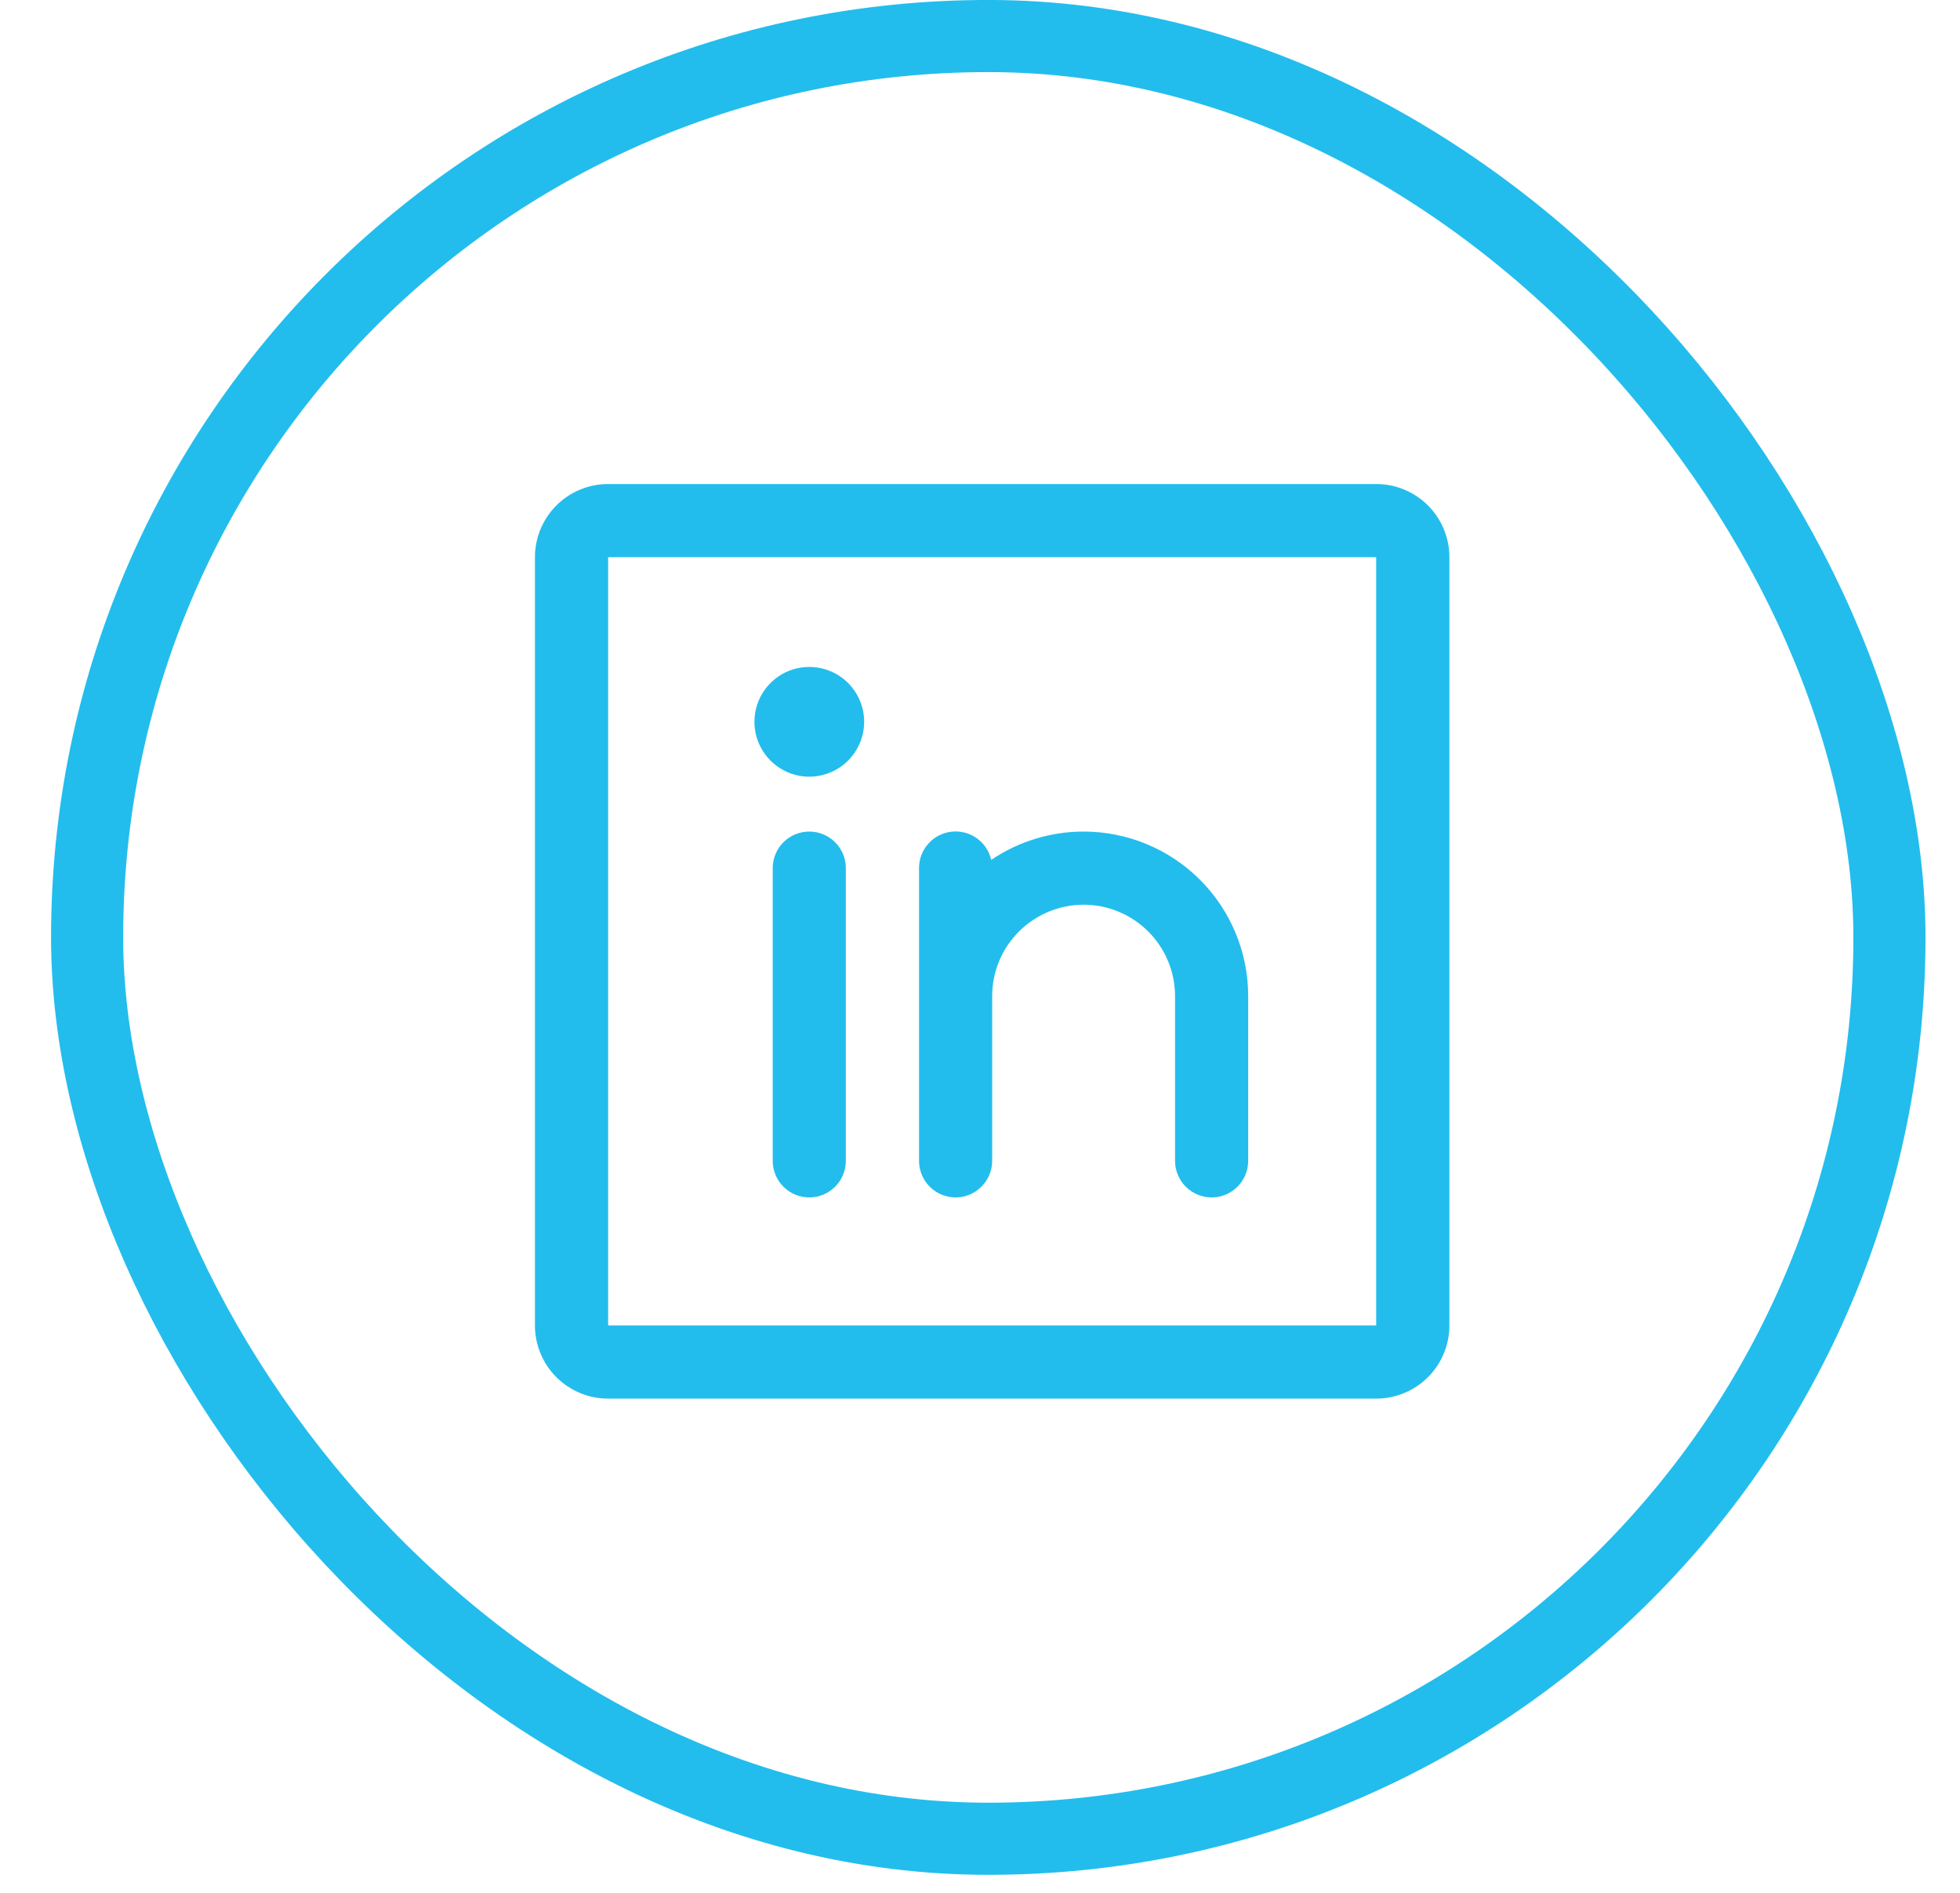
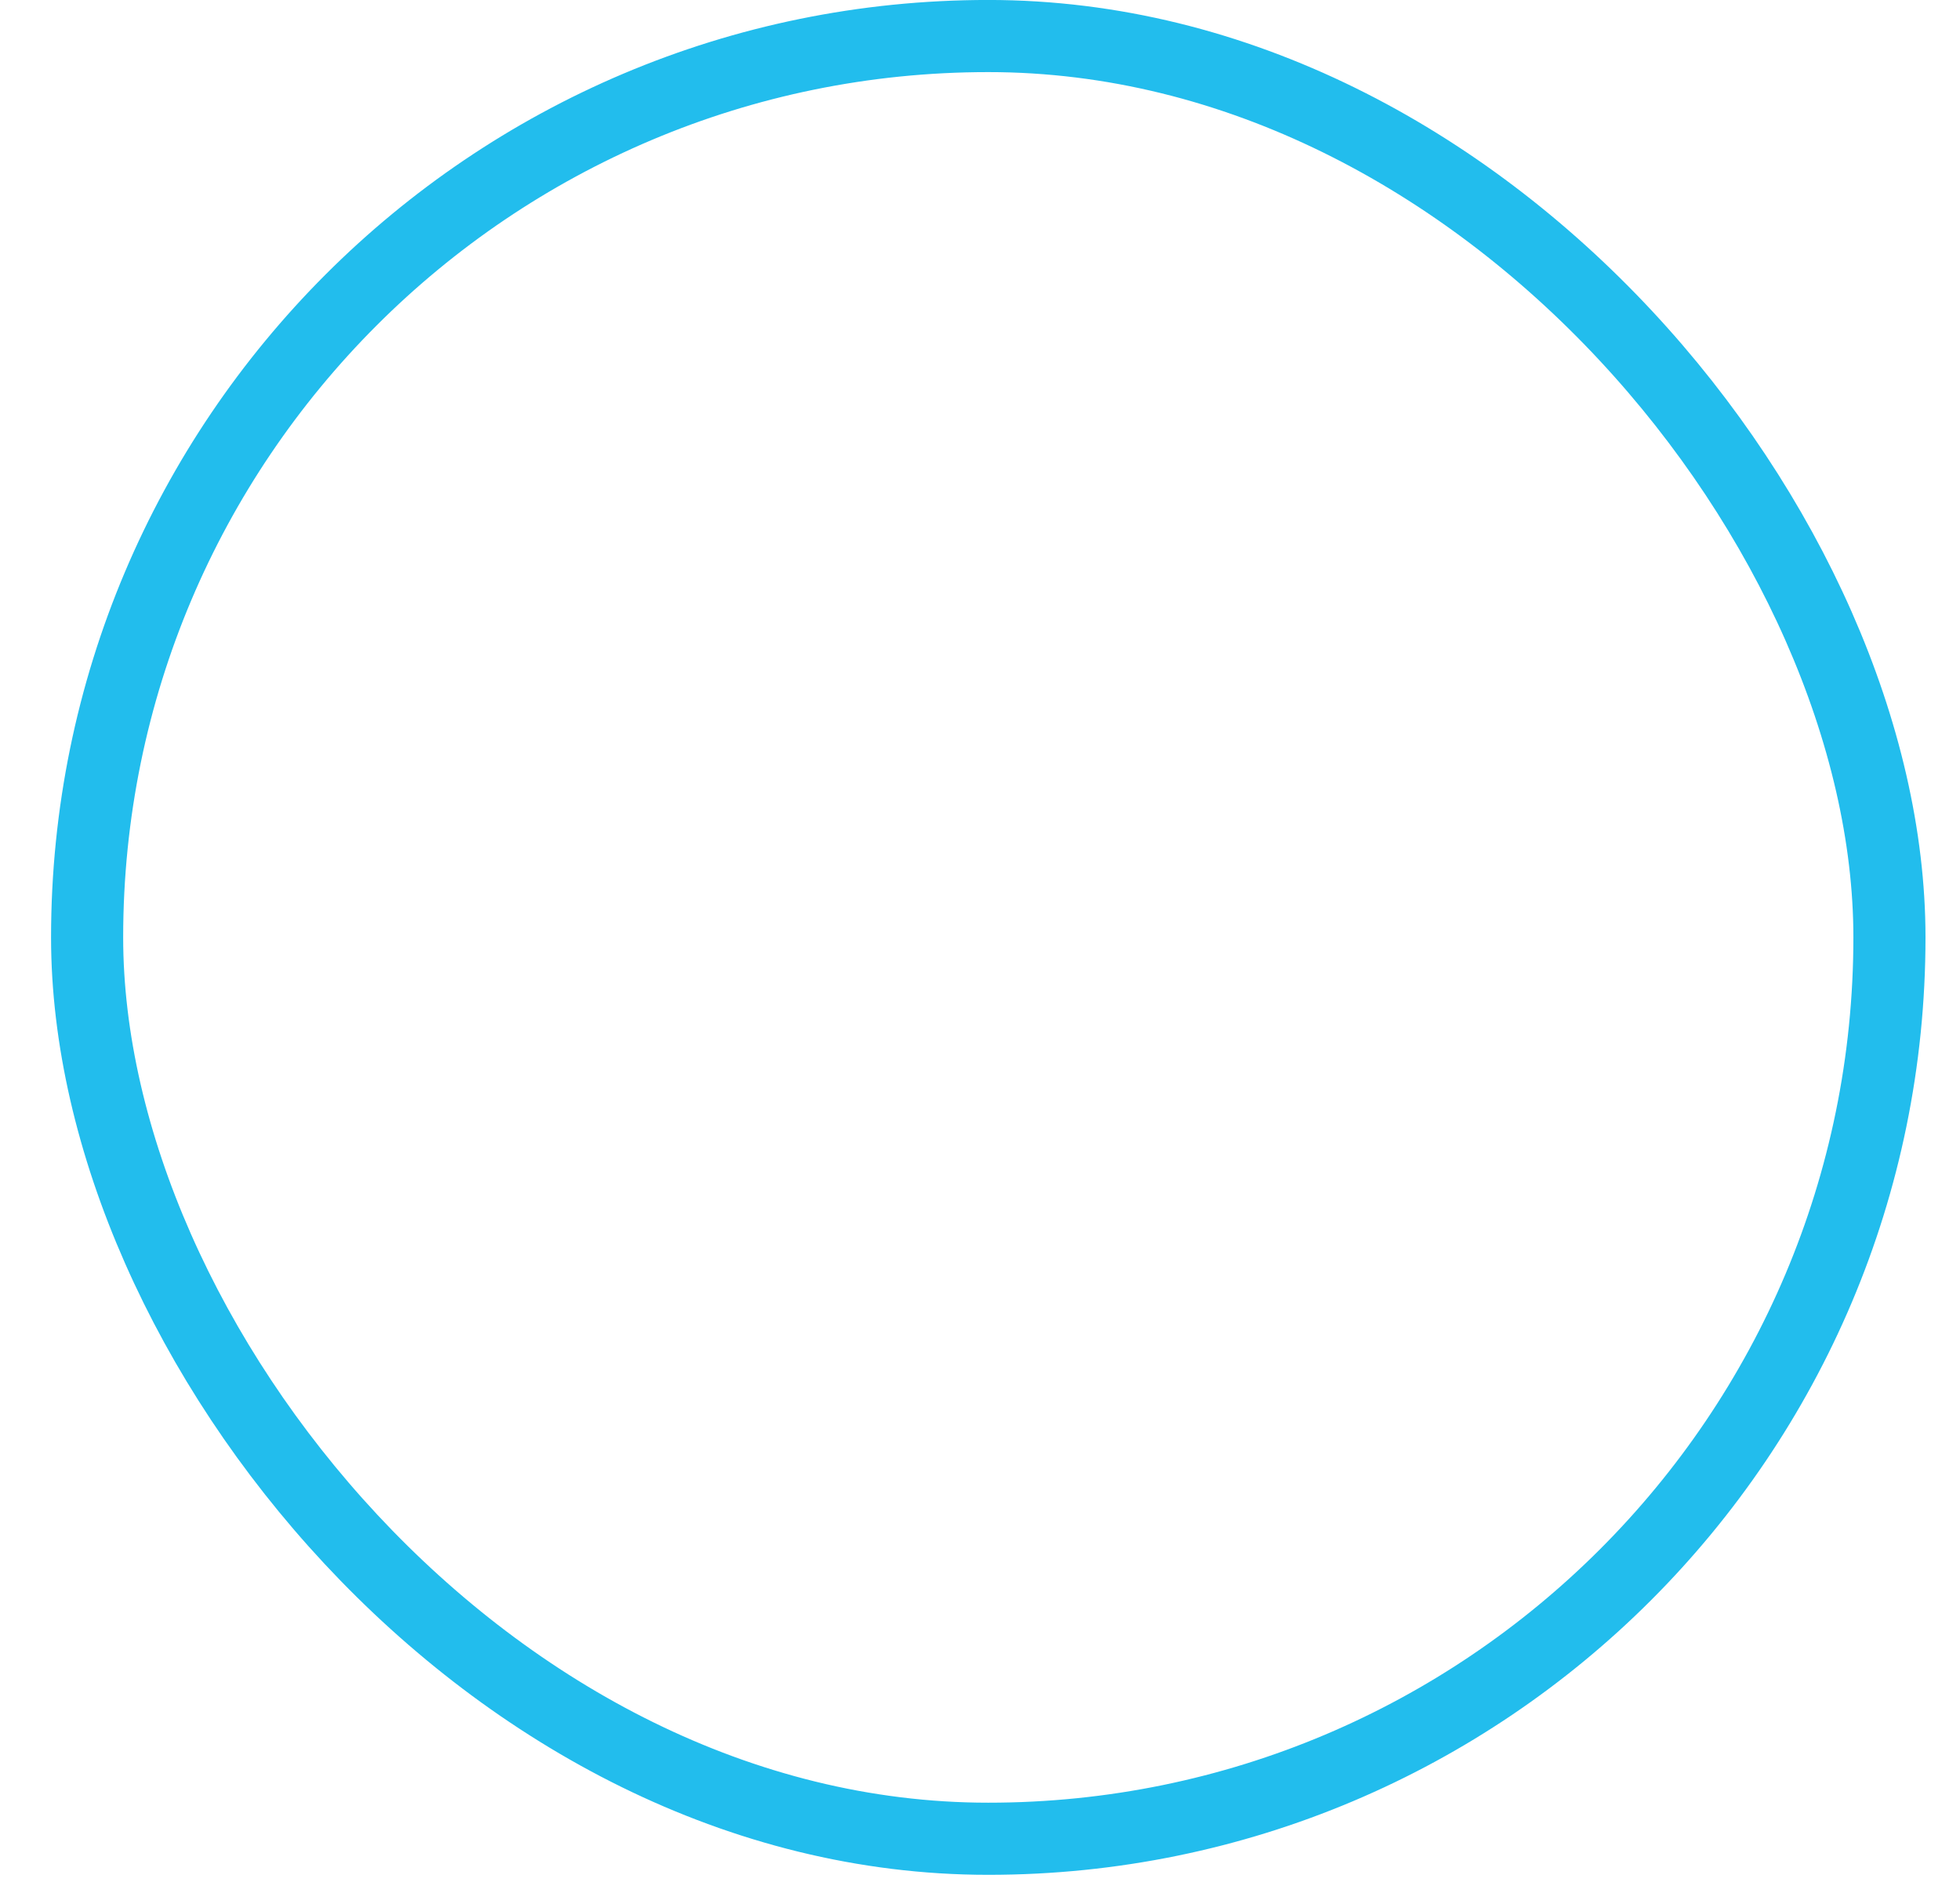
<svg xmlns="http://www.w3.org/2000/svg" width="29" height="28" viewBox="0 0 29 28" fill="none">
  <rect x="1.289" y="0.533" width="26.667" height="26.667" rx="13.333" stroke="#22BDED" stroke-width="1.067" />
-   <path d="M12.786 10.677C12.786 10.838 12.738 10.995 12.649 11.128C12.56 11.262 12.433 11.366 12.285 11.427C12.136 11.489 11.973 11.505 11.816 11.474C11.658 11.442 11.514 11.365 11.4 11.251C11.287 11.138 11.209 10.993 11.178 10.836C11.147 10.678 11.163 10.515 11.224 10.367C11.286 10.218 11.39 10.092 11.523 10.002C11.657 9.913 11.813 9.866 11.974 9.866C12.189 9.866 12.396 9.951 12.548 10.103C12.7 10.256 12.786 10.462 12.786 10.677ZM21.445 8.242V19.607C21.445 19.894 21.331 20.169 21.128 20.372C20.925 20.575 20.649 20.689 20.362 20.689H8.998C8.71 20.689 8.435 20.575 8.232 20.372C8.029 20.169 7.915 19.894 7.915 19.607V8.242C7.915 7.955 8.029 7.68 8.232 7.477C8.435 7.274 8.71 7.16 8.998 7.16H20.362C20.649 7.16 20.925 7.274 21.128 7.477C21.331 7.68 21.445 7.955 21.445 8.242ZM20.362 19.607V8.242H8.998V19.607H20.362ZM11.974 12.301C11.831 12.301 11.693 12.358 11.591 12.459C11.49 12.561 11.433 12.699 11.433 12.842V17.172C11.433 17.315 11.49 17.453 11.591 17.554C11.693 17.656 11.831 17.713 11.974 17.713C12.118 17.713 12.255 17.656 12.357 17.554C12.458 17.453 12.515 17.315 12.515 17.172V12.842C12.515 12.699 12.458 12.561 12.357 12.459C12.255 12.358 12.118 12.301 11.974 12.301ZM16.033 12.301C15.546 12.301 15.07 12.447 14.666 12.72C14.637 12.591 14.56 12.476 14.452 12.399C14.343 12.322 14.21 12.288 14.078 12.303C13.945 12.318 13.823 12.381 13.735 12.481C13.646 12.58 13.597 12.709 13.598 12.842V17.172C13.598 17.315 13.655 17.453 13.756 17.554C13.858 17.656 13.995 17.713 14.139 17.713C14.282 17.713 14.42 17.656 14.521 17.554C14.623 17.453 14.68 17.315 14.68 17.172V14.736C14.68 14.377 14.822 14.033 15.076 13.78C15.33 13.526 15.674 13.383 16.033 13.383C16.392 13.383 16.736 13.526 16.99 13.78C17.243 14.033 17.386 14.377 17.386 14.736V17.172C17.386 17.315 17.443 17.453 17.544 17.554C17.646 17.656 17.784 17.713 17.927 17.713C18.071 17.713 18.208 17.656 18.31 17.554C18.411 17.453 18.468 17.315 18.468 17.172V14.736C18.468 14.09 18.212 13.471 17.755 13.014C17.298 12.557 16.679 12.301 16.033 12.301Z" fill="#22BDED" />
</svg>